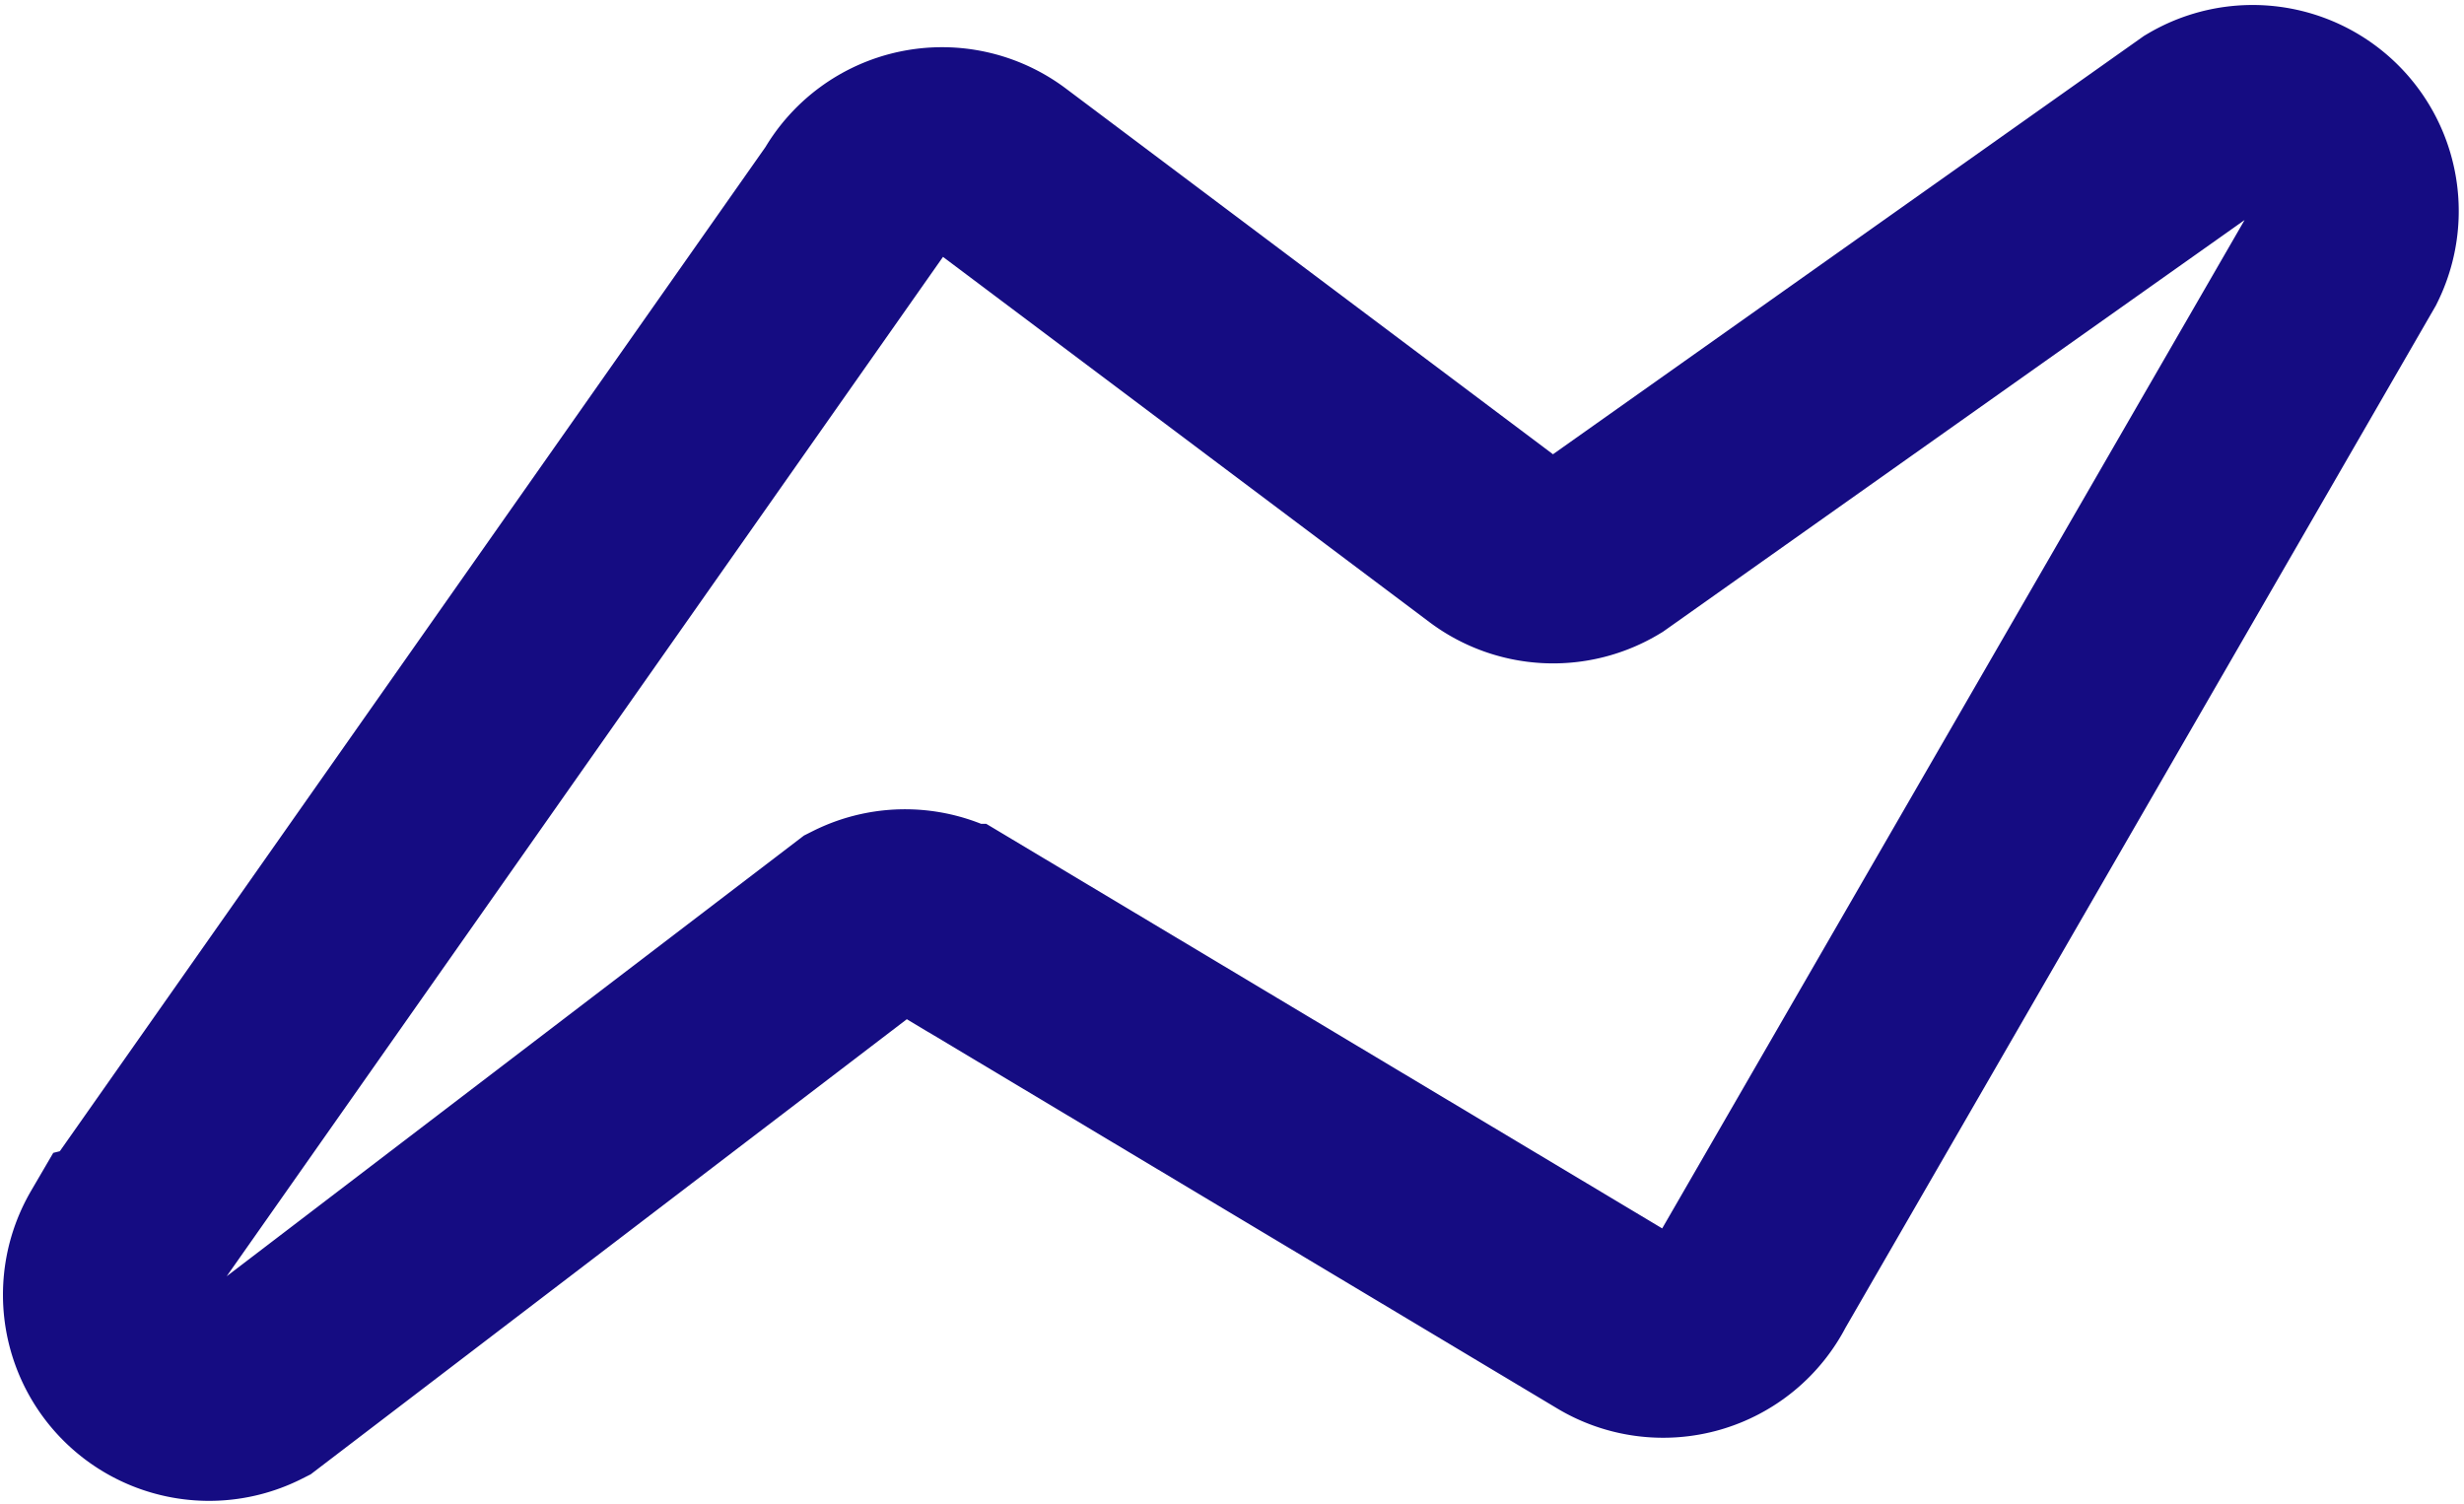
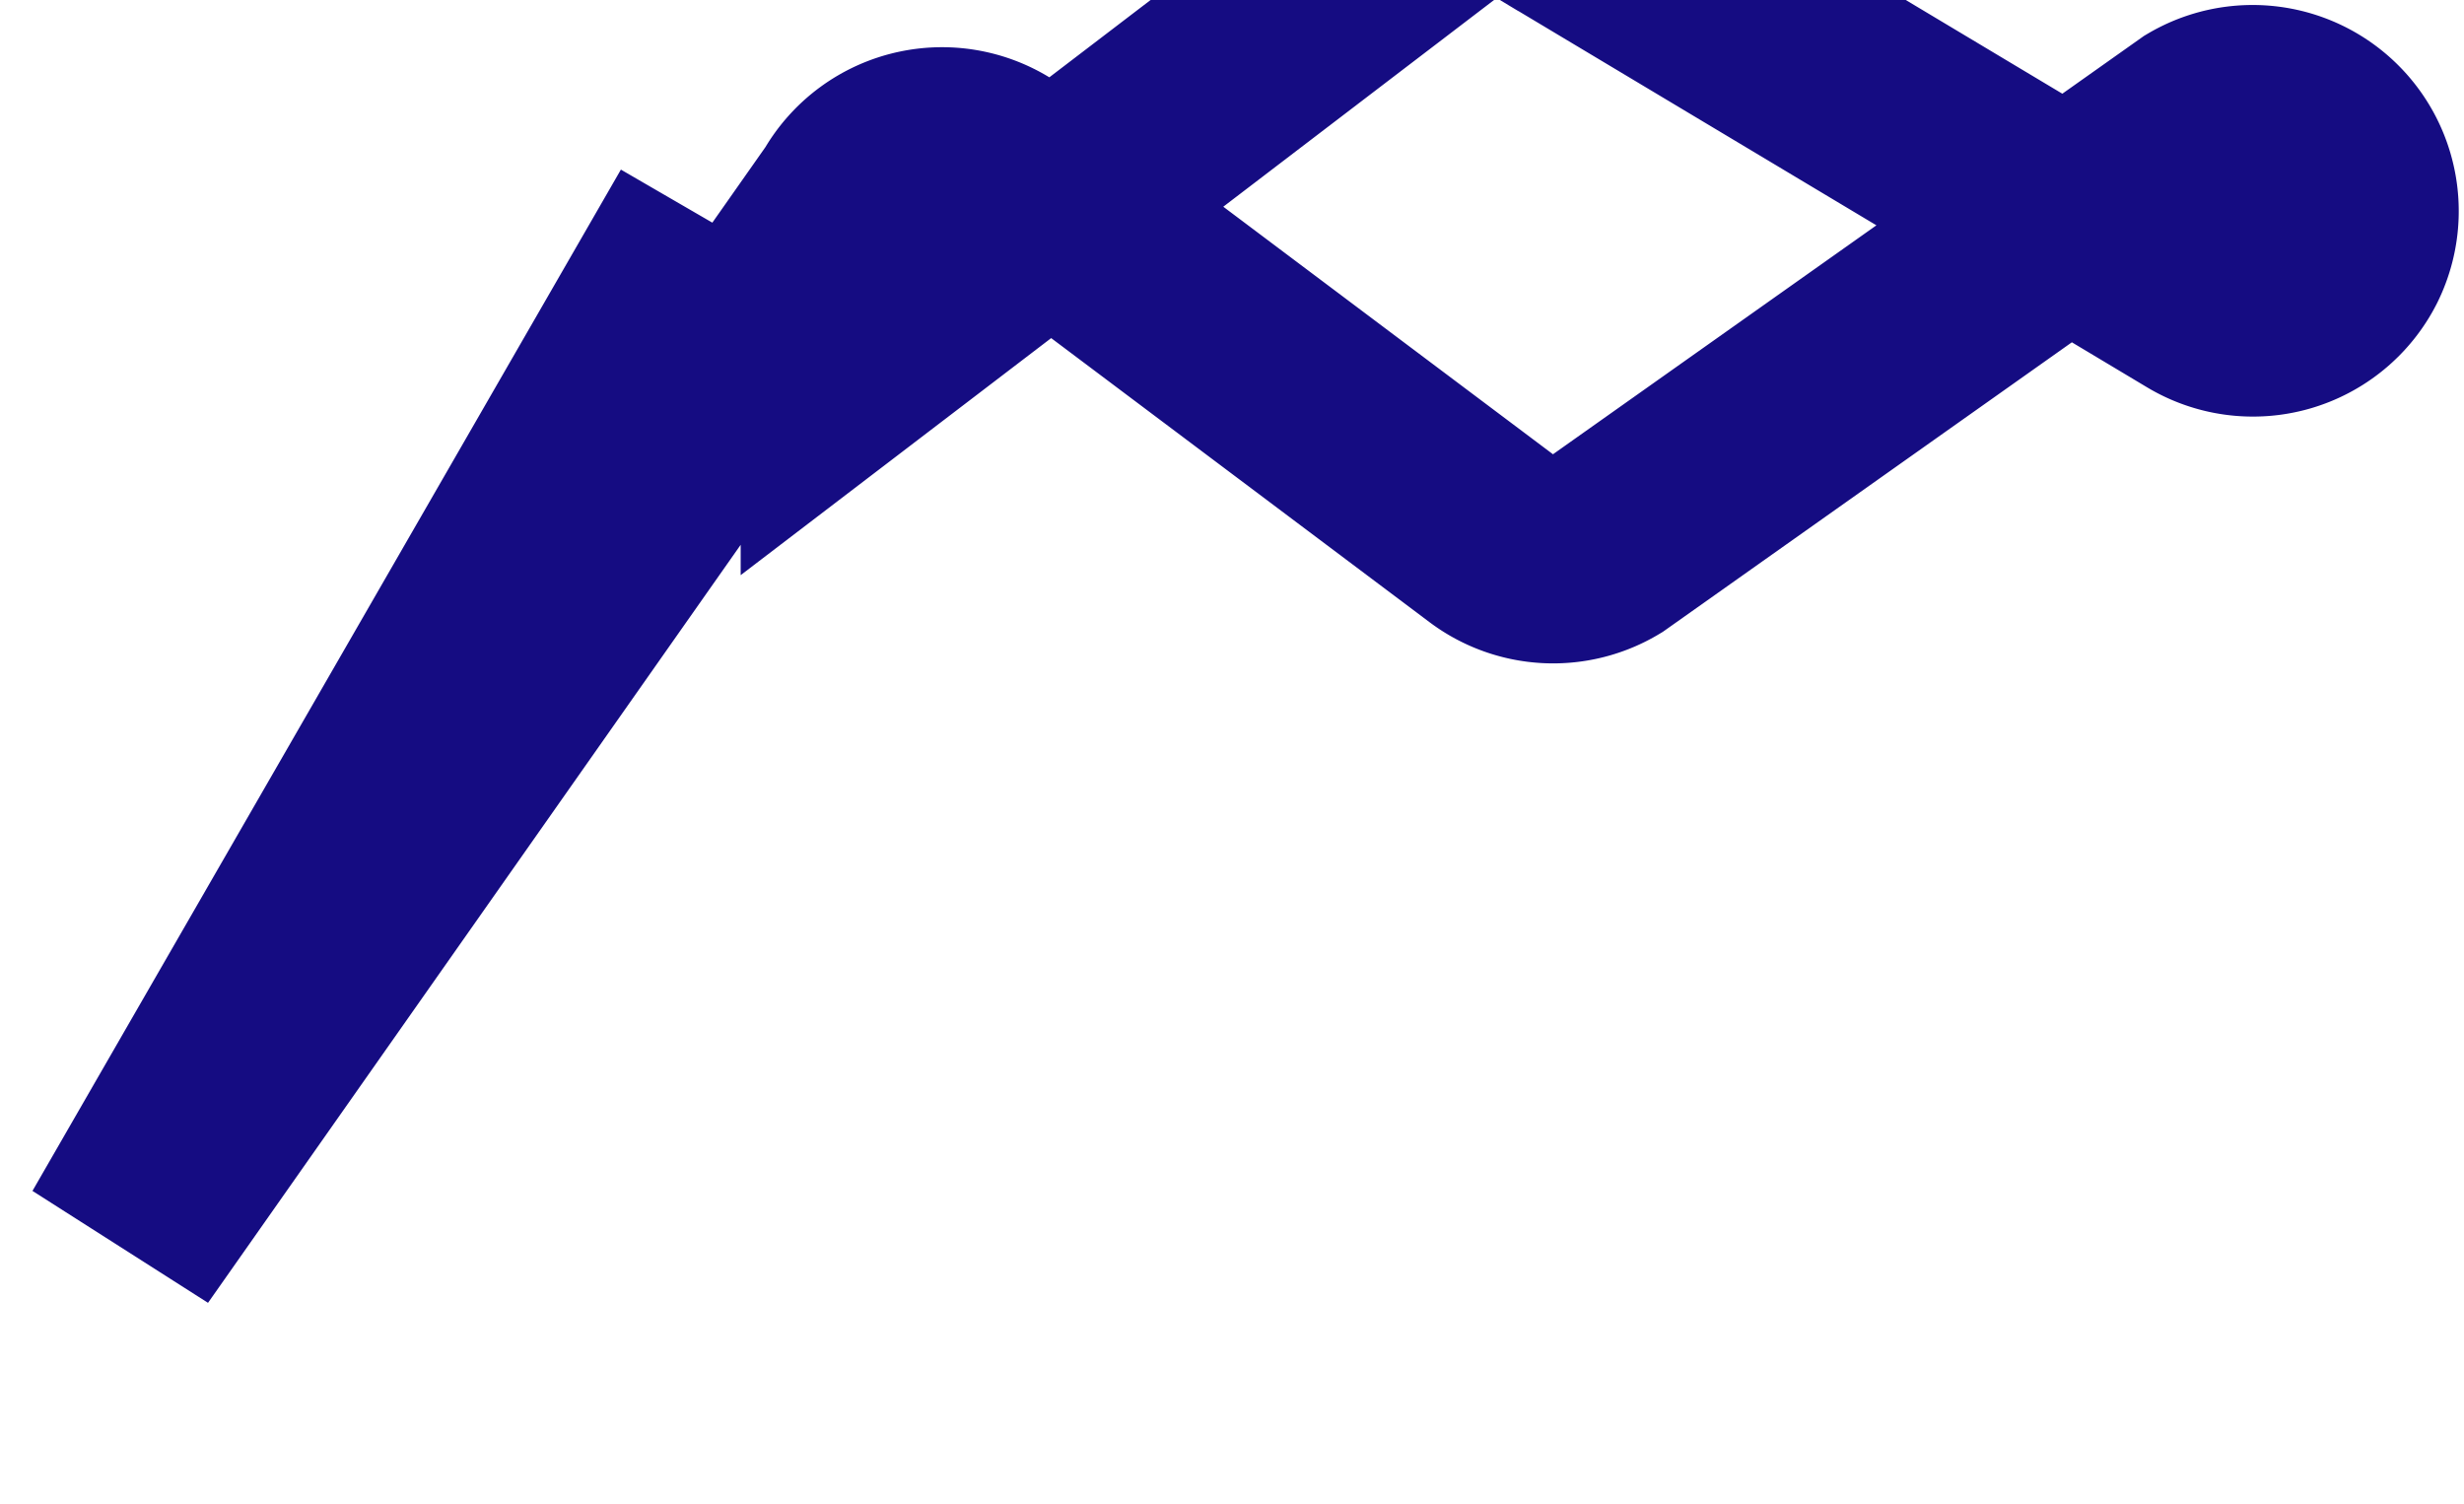
<svg xmlns="http://www.w3.org/2000/svg" width="11.823" height="7.219" viewBox="0 0 11.823 7.219">
-   <path id="Path_281" data-name="Path 281" d="M9.029,16.478l3.505-4.988a.489.489,0,0,1,.718-.153L15.6,13.1a.489.489,0,0,0,.545.027L19,11.106a.489.489,0,0,1,.687.638l-2.83,4.9a.489.489,0,0,1-.687.2l-3.136-1.877a.487.487,0,0,0-.47-.018l-2.9,2.214a.489.489,0,0,1-.643-.683Z" transform="translate(-8.44 -10.514)" fill="none" stroke="#150c82" stroke-width="1" />
+   <path id="Path_281" data-name="Path 281" d="M9.029,16.478l3.505-4.988a.489.489,0,0,1,.718-.153L15.6,13.1a.489.489,0,0,0,.545.027L19,11.106a.489.489,0,0,1,.687.638a.489.489,0,0,1-.687.2l-3.136-1.877a.487.487,0,0,0-.47-.018l-2.9,2.214a.489.489,0,0,1-.643-.683Z" transform="translate(-8.44 -10.514)" fill="none" stroke="#150c82" stroke-width="1" />
</svg>